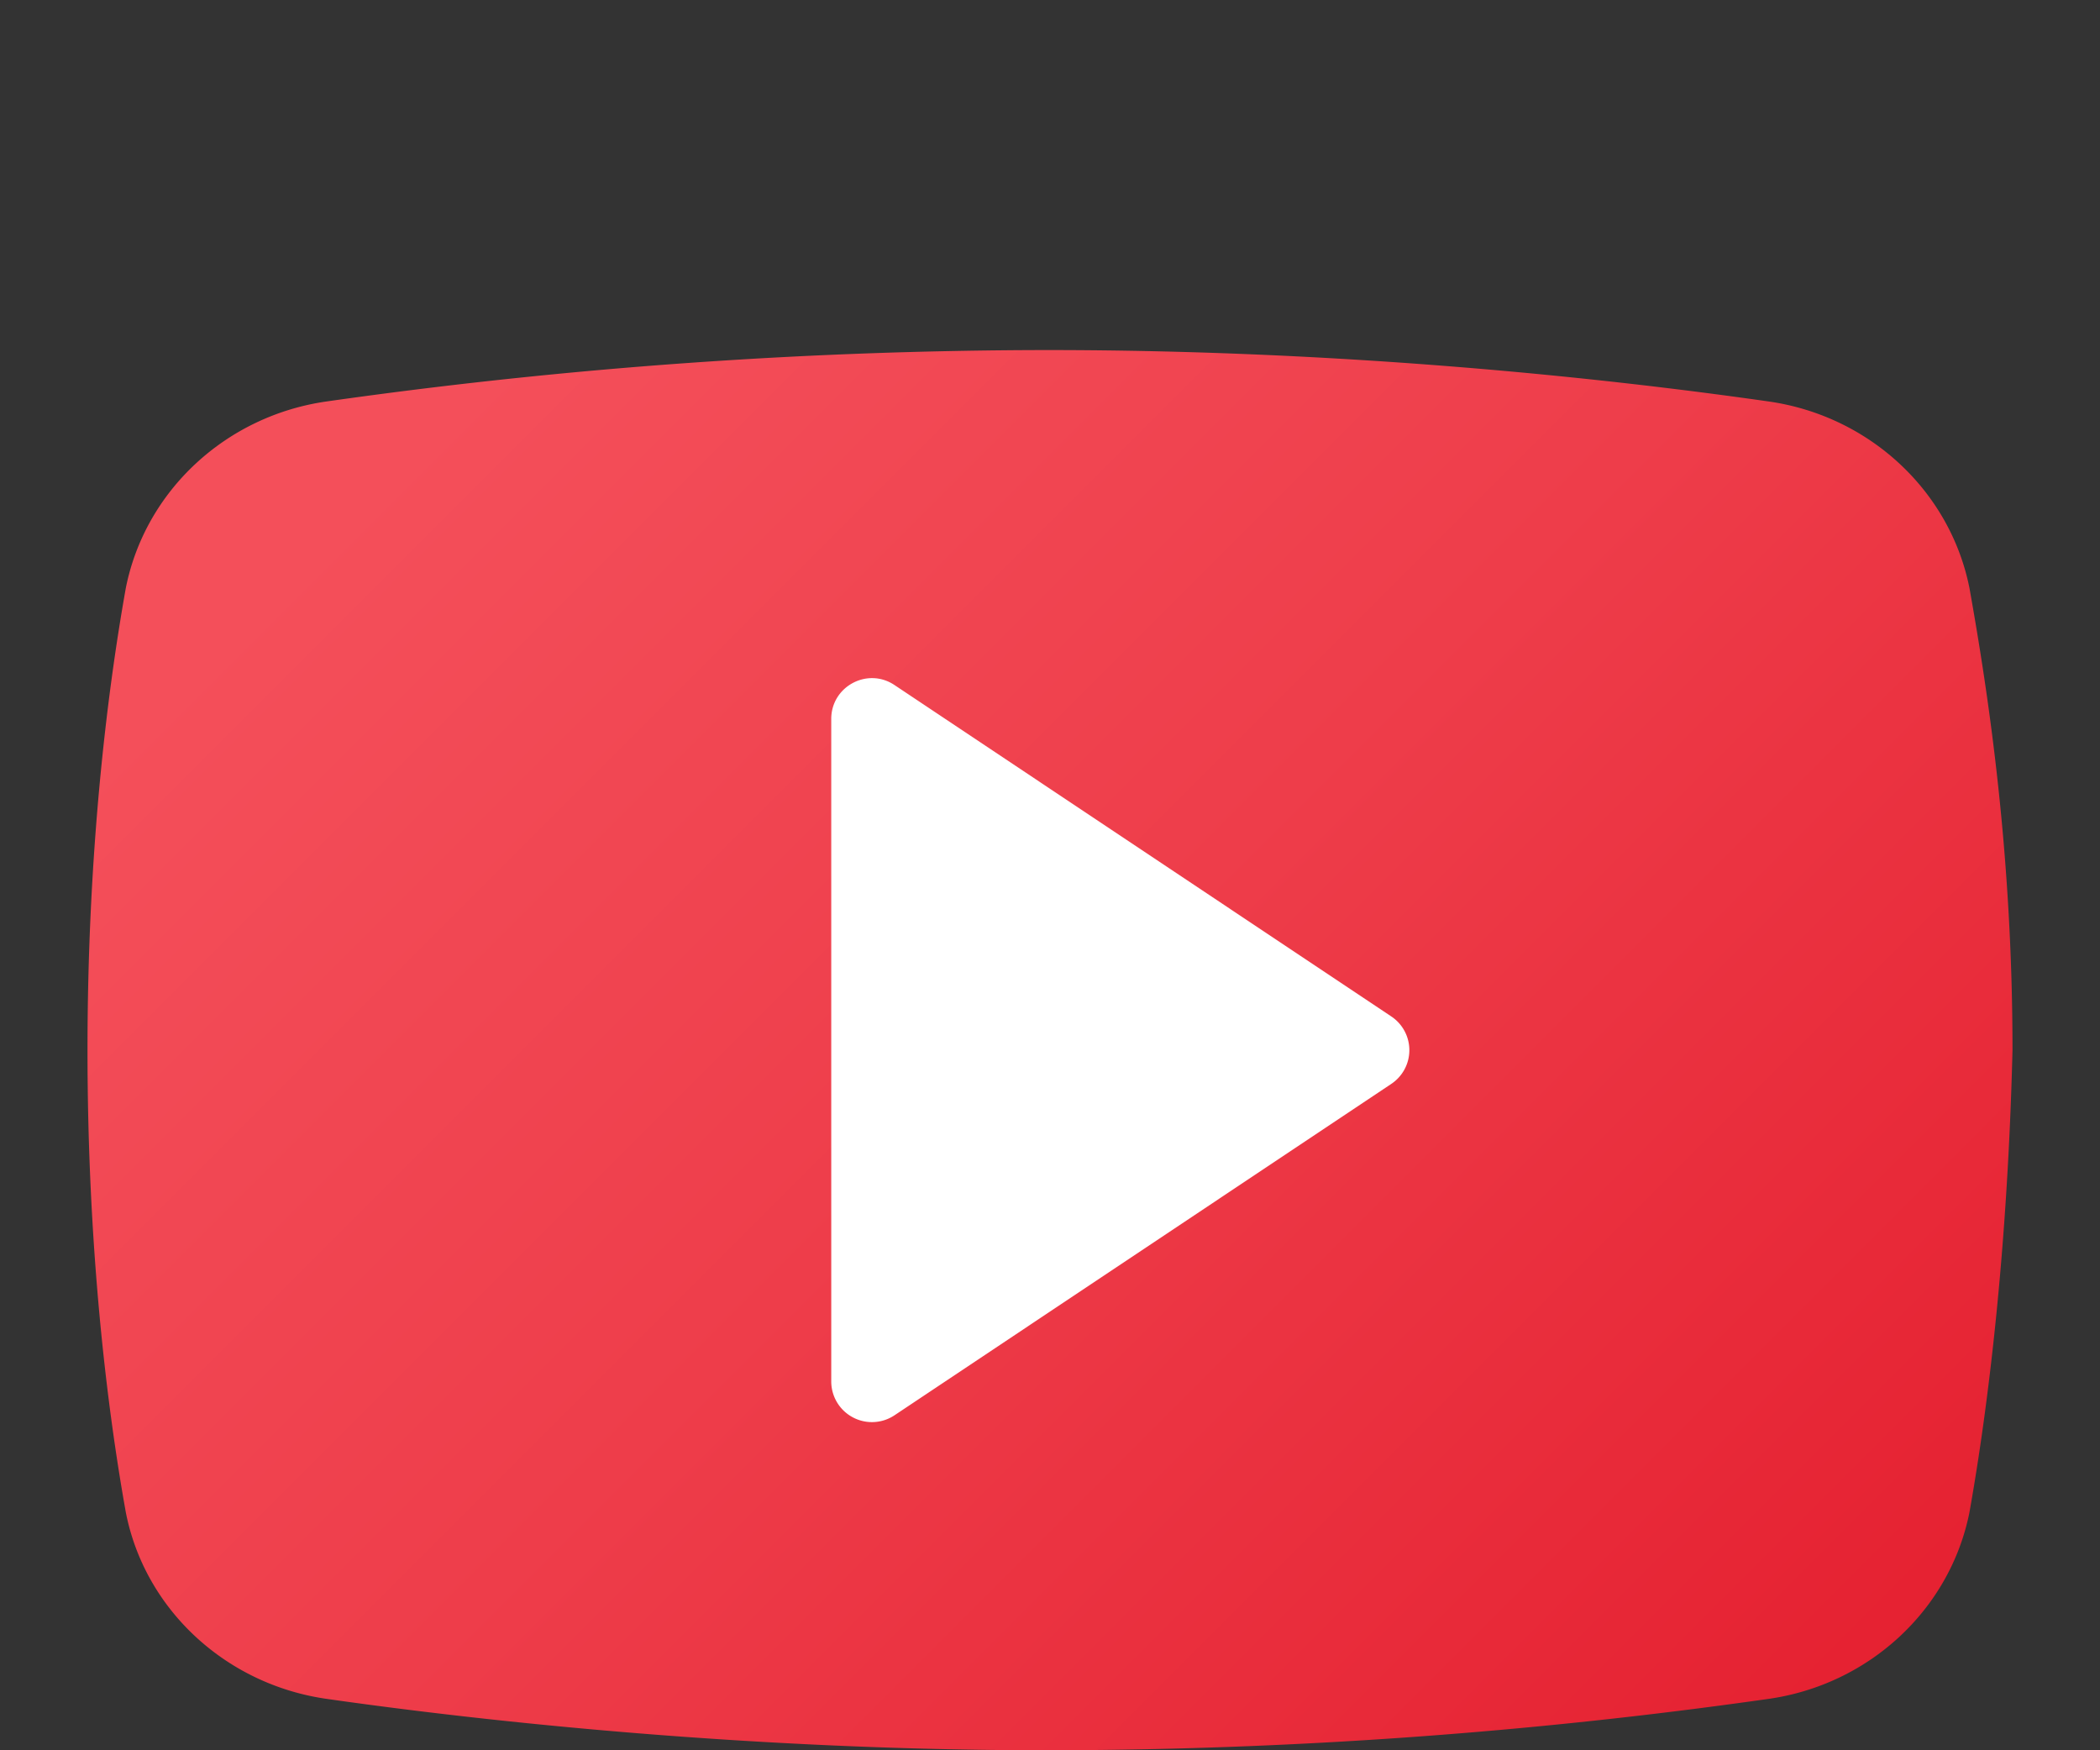
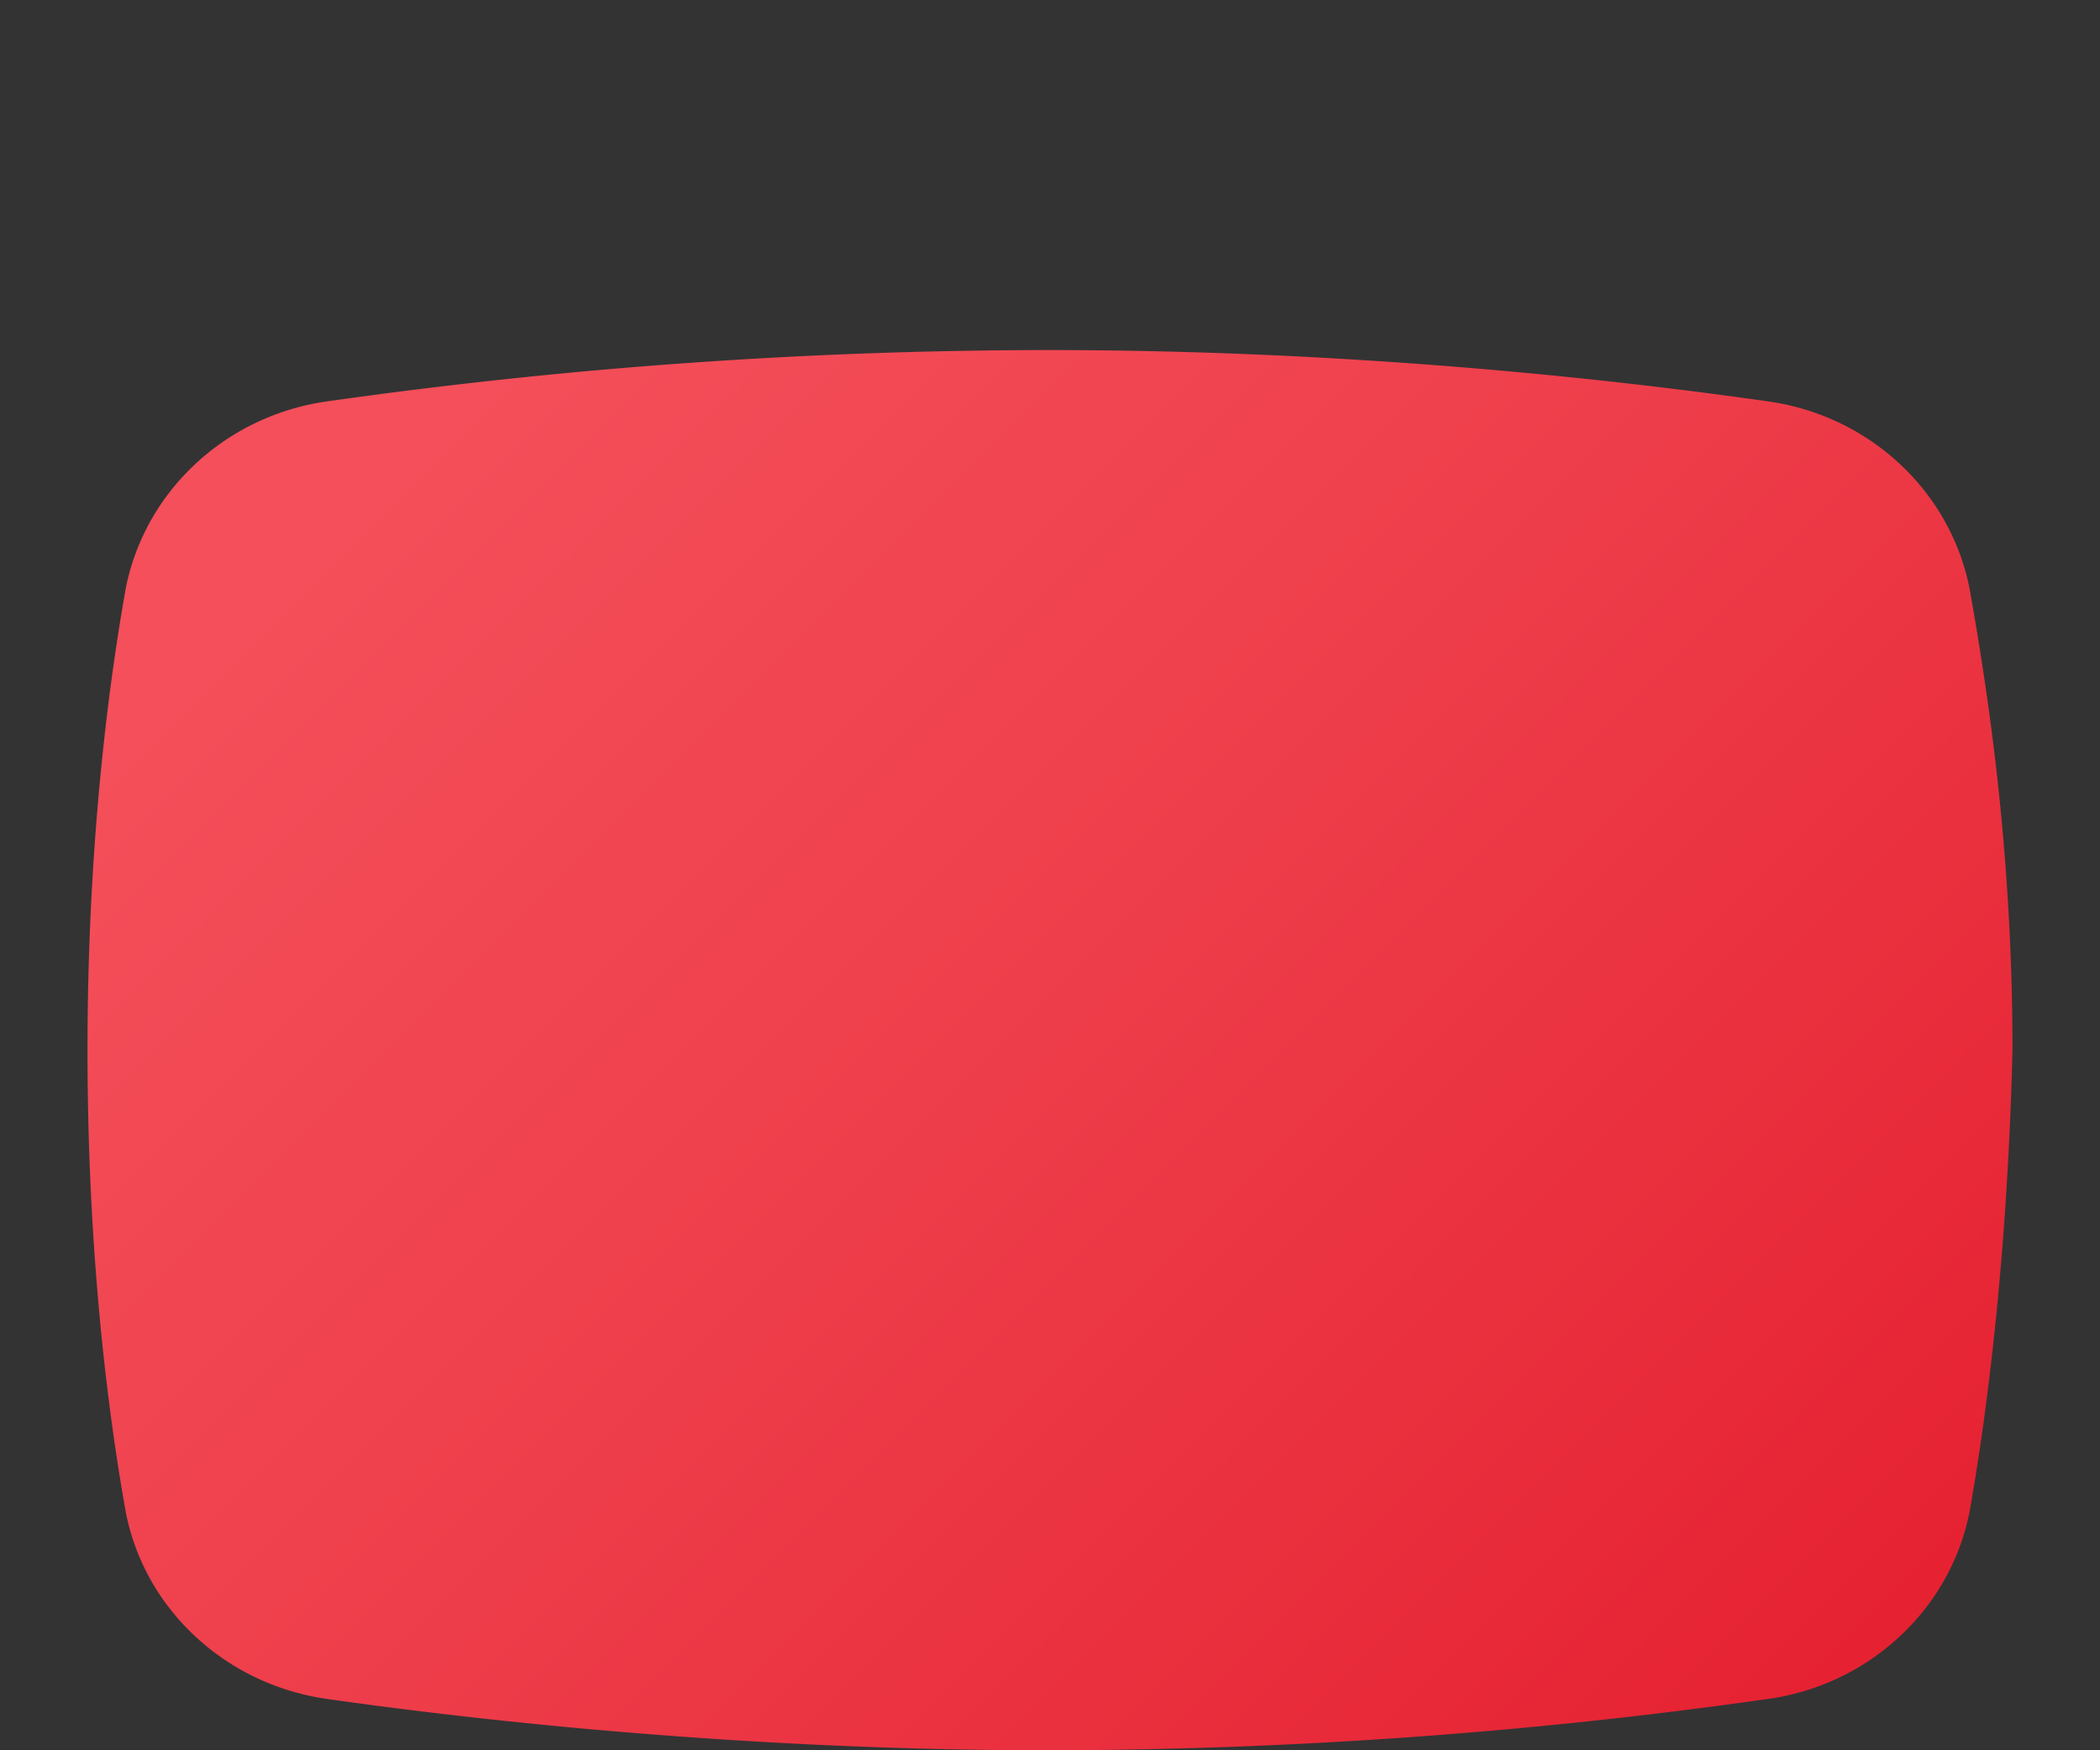
<svg xmlns="http://www.w3.org/2000/svg" viewBox="0 0 24 20" style="max-height:500px" width="24" height="20">
  <rect x="0" y="0" width="24" height="20" fill="#333333" stroke="none" />
  <defs>
    <clipPath id="b">
-       <path d="M0 0h24v24H0z" />
-     </clipPath>
+       </clipPath>
    <clipPath id="c">
-       <path d="M0 0h24v24H0z" />
-     </clipPath>
+       </clipPath>
    <linearGradient gradientTransform="scale(.5)" y2="41.301" x2="41.246" y1="9.871" x1="9.816" gradientUnits="userSpaceOnUse" id="d">
      <stop style="stop-color:#f44f5a;stop-opacity:1" offset="0" />
      <stop style="stop-color:#ee3d4a;stop-opacity:1" offset=".443" />
      <stop style="stop-color:#e52030;stop-opacity:1" offset="1" />
    </linearGradient>
    <filter height="100%" width="100%" y="0%" x="0%" filterUnits="objectBoundingBox" id="a">
      <feColorMatrix values="0 0 0 0 1 0 0 0 0 1 0 0 0 0 1 0 0 0 1 0" in="SourceGraphic" />
    </filter>
  </defs>
  <path d="M22.508 17.281c-.223 1.117-1.153 1.973-2.305 2.133a58.917 58.917 0 0 1-8.23.586c-3.348 0-6.364-.32-8.23-.586-1.153-.16-2.087-1.016-2.305-2.133C1.218 16.055 1 14.238 1 12c0-2.238.219-4.055.438-5.281.222-1.117 1.152-1.973 2.304-2.133A58.917 58.917 0 0 1 11.972 4c3.403 0 6.364.32 8.231.586 1.152.16 2.082 1.016 2.305 2.133C22.727 7.945 23 9.762 23 12c-.055 2.238-.273 4.055-.492 5.281Zm0 0" style="stroke:none;fill-rule:nonzero;fill:url(#d)" />
-   <path d="M9.5 15.785v-7.57c0-.371.414-.594.723-.387l5.675 3.785a.463.463 0 0 1 0 .774l-5.675 3.785a.465.465 0 0 1-.723-.387Zm0 0" style="stroke:none;fill-rule:nonzero;fill:#fff;fill-opacity:1" />
</svg>